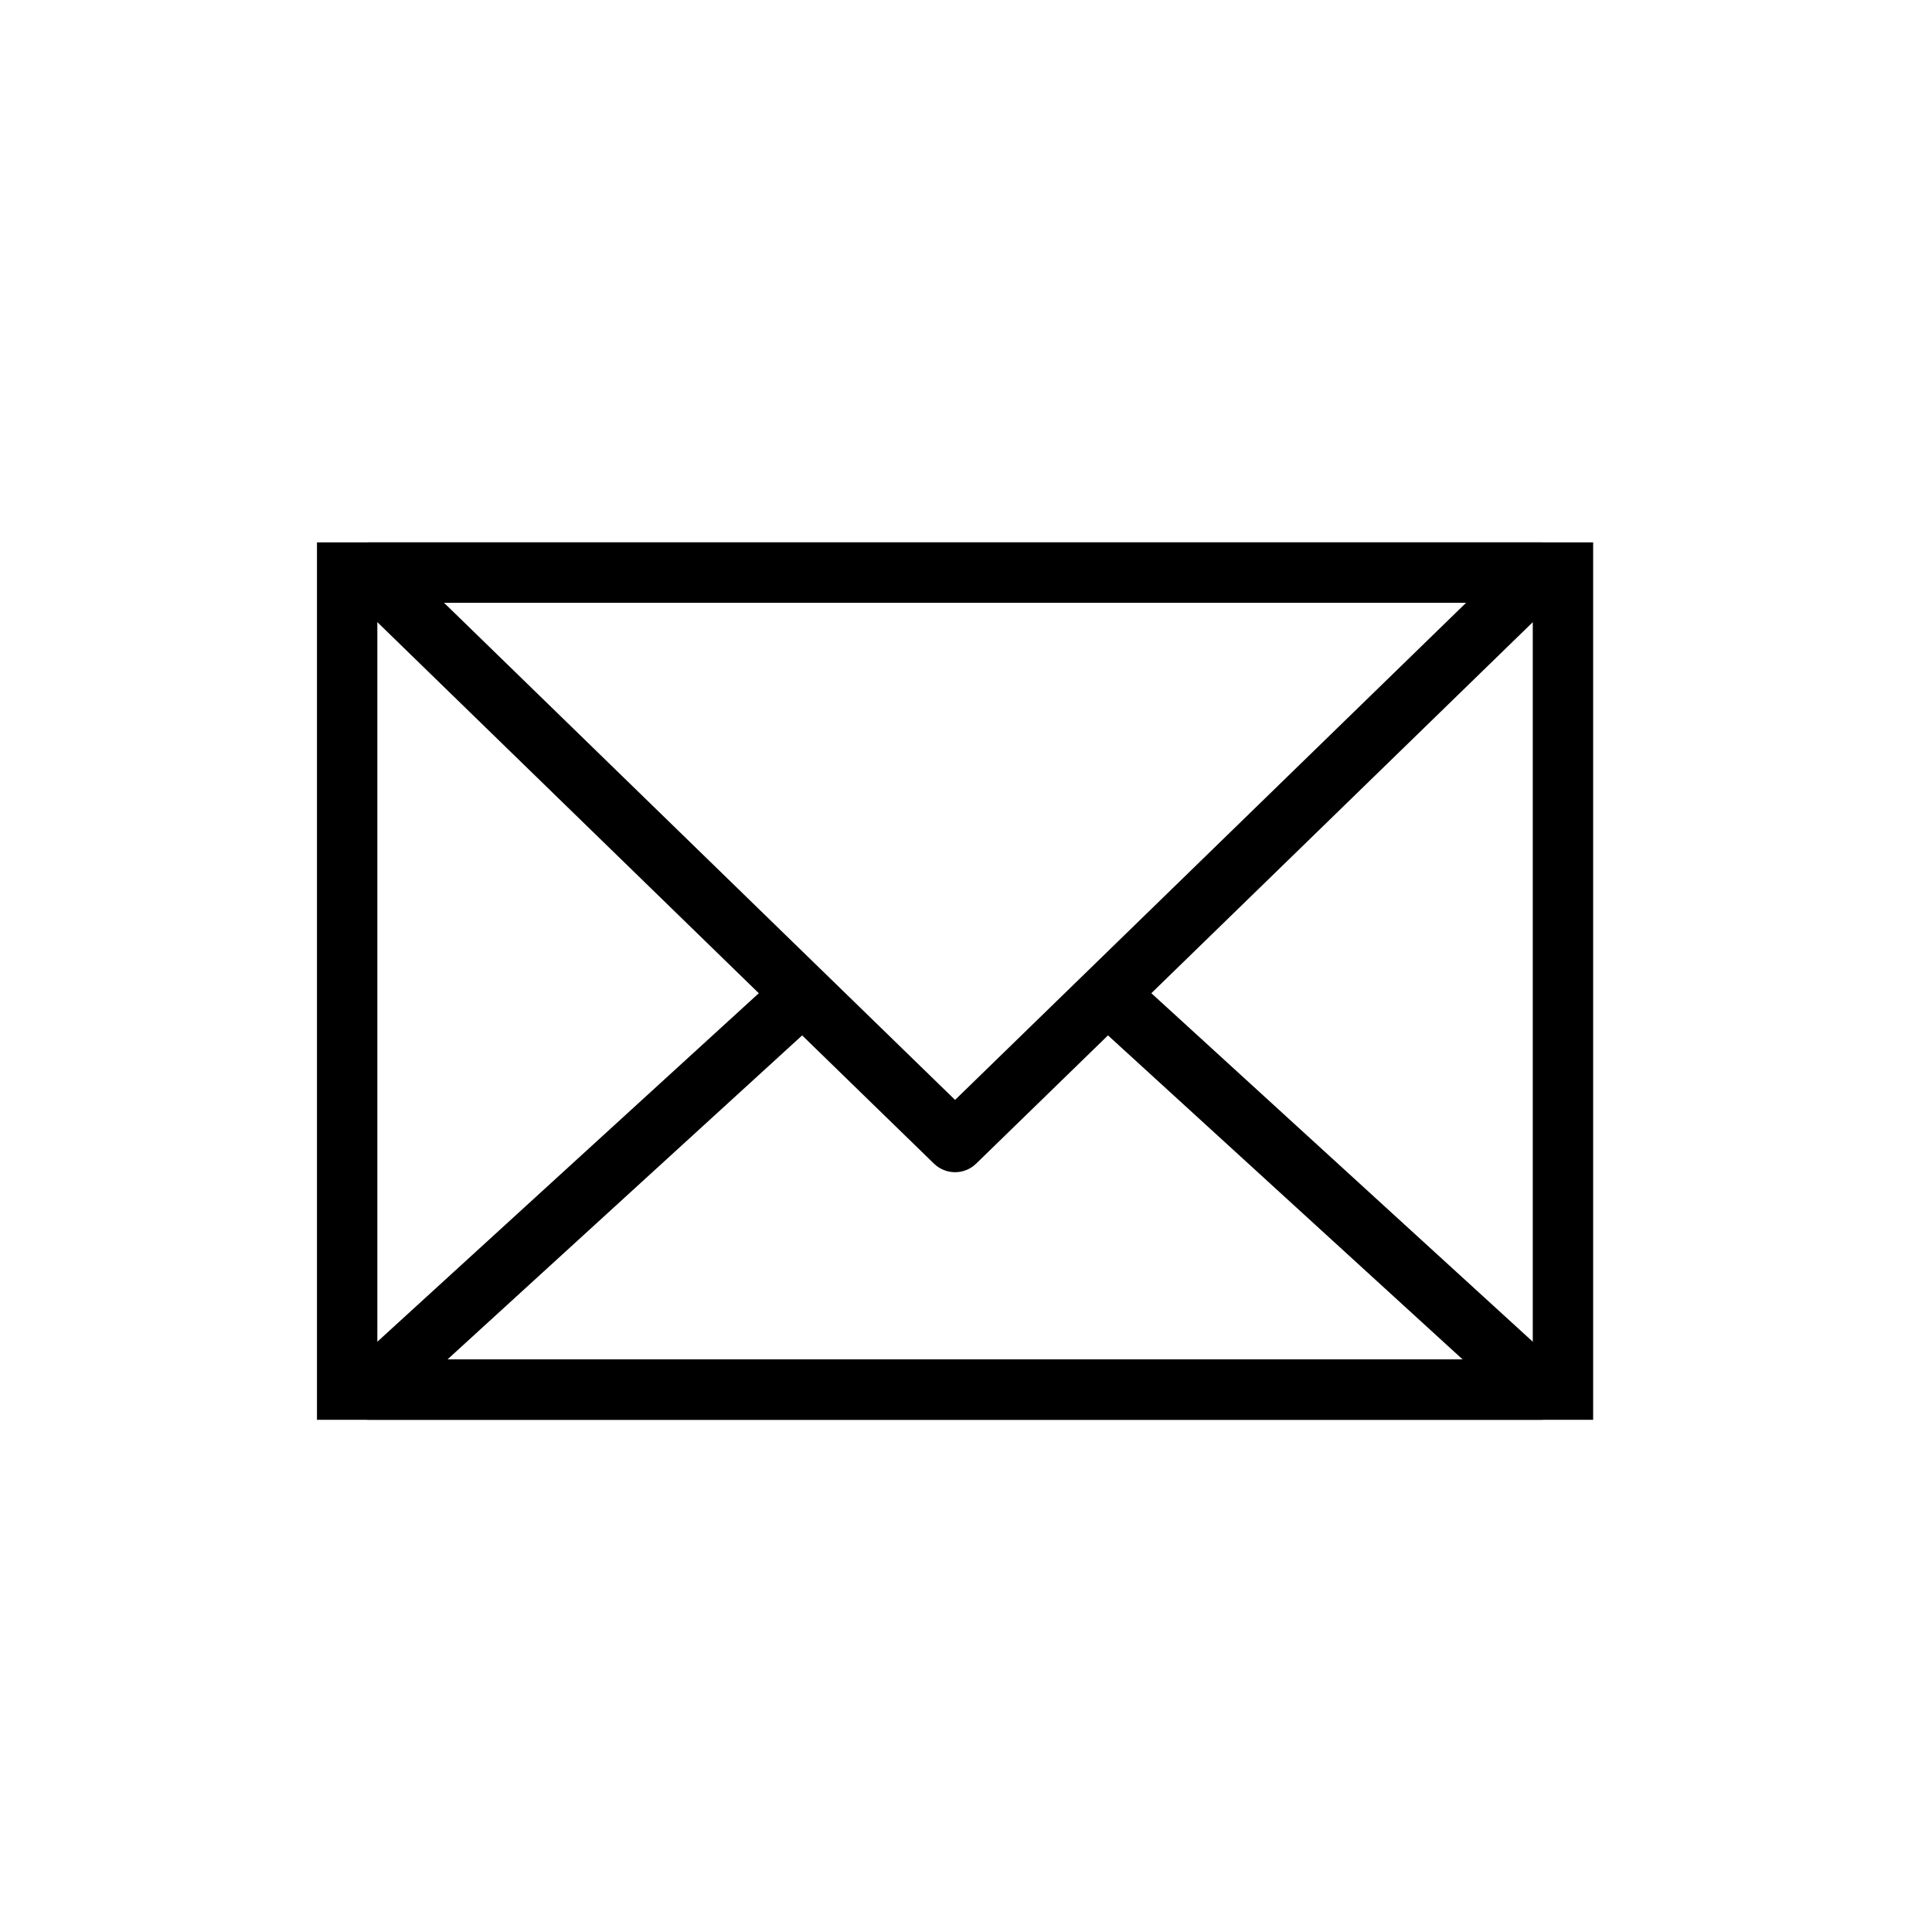
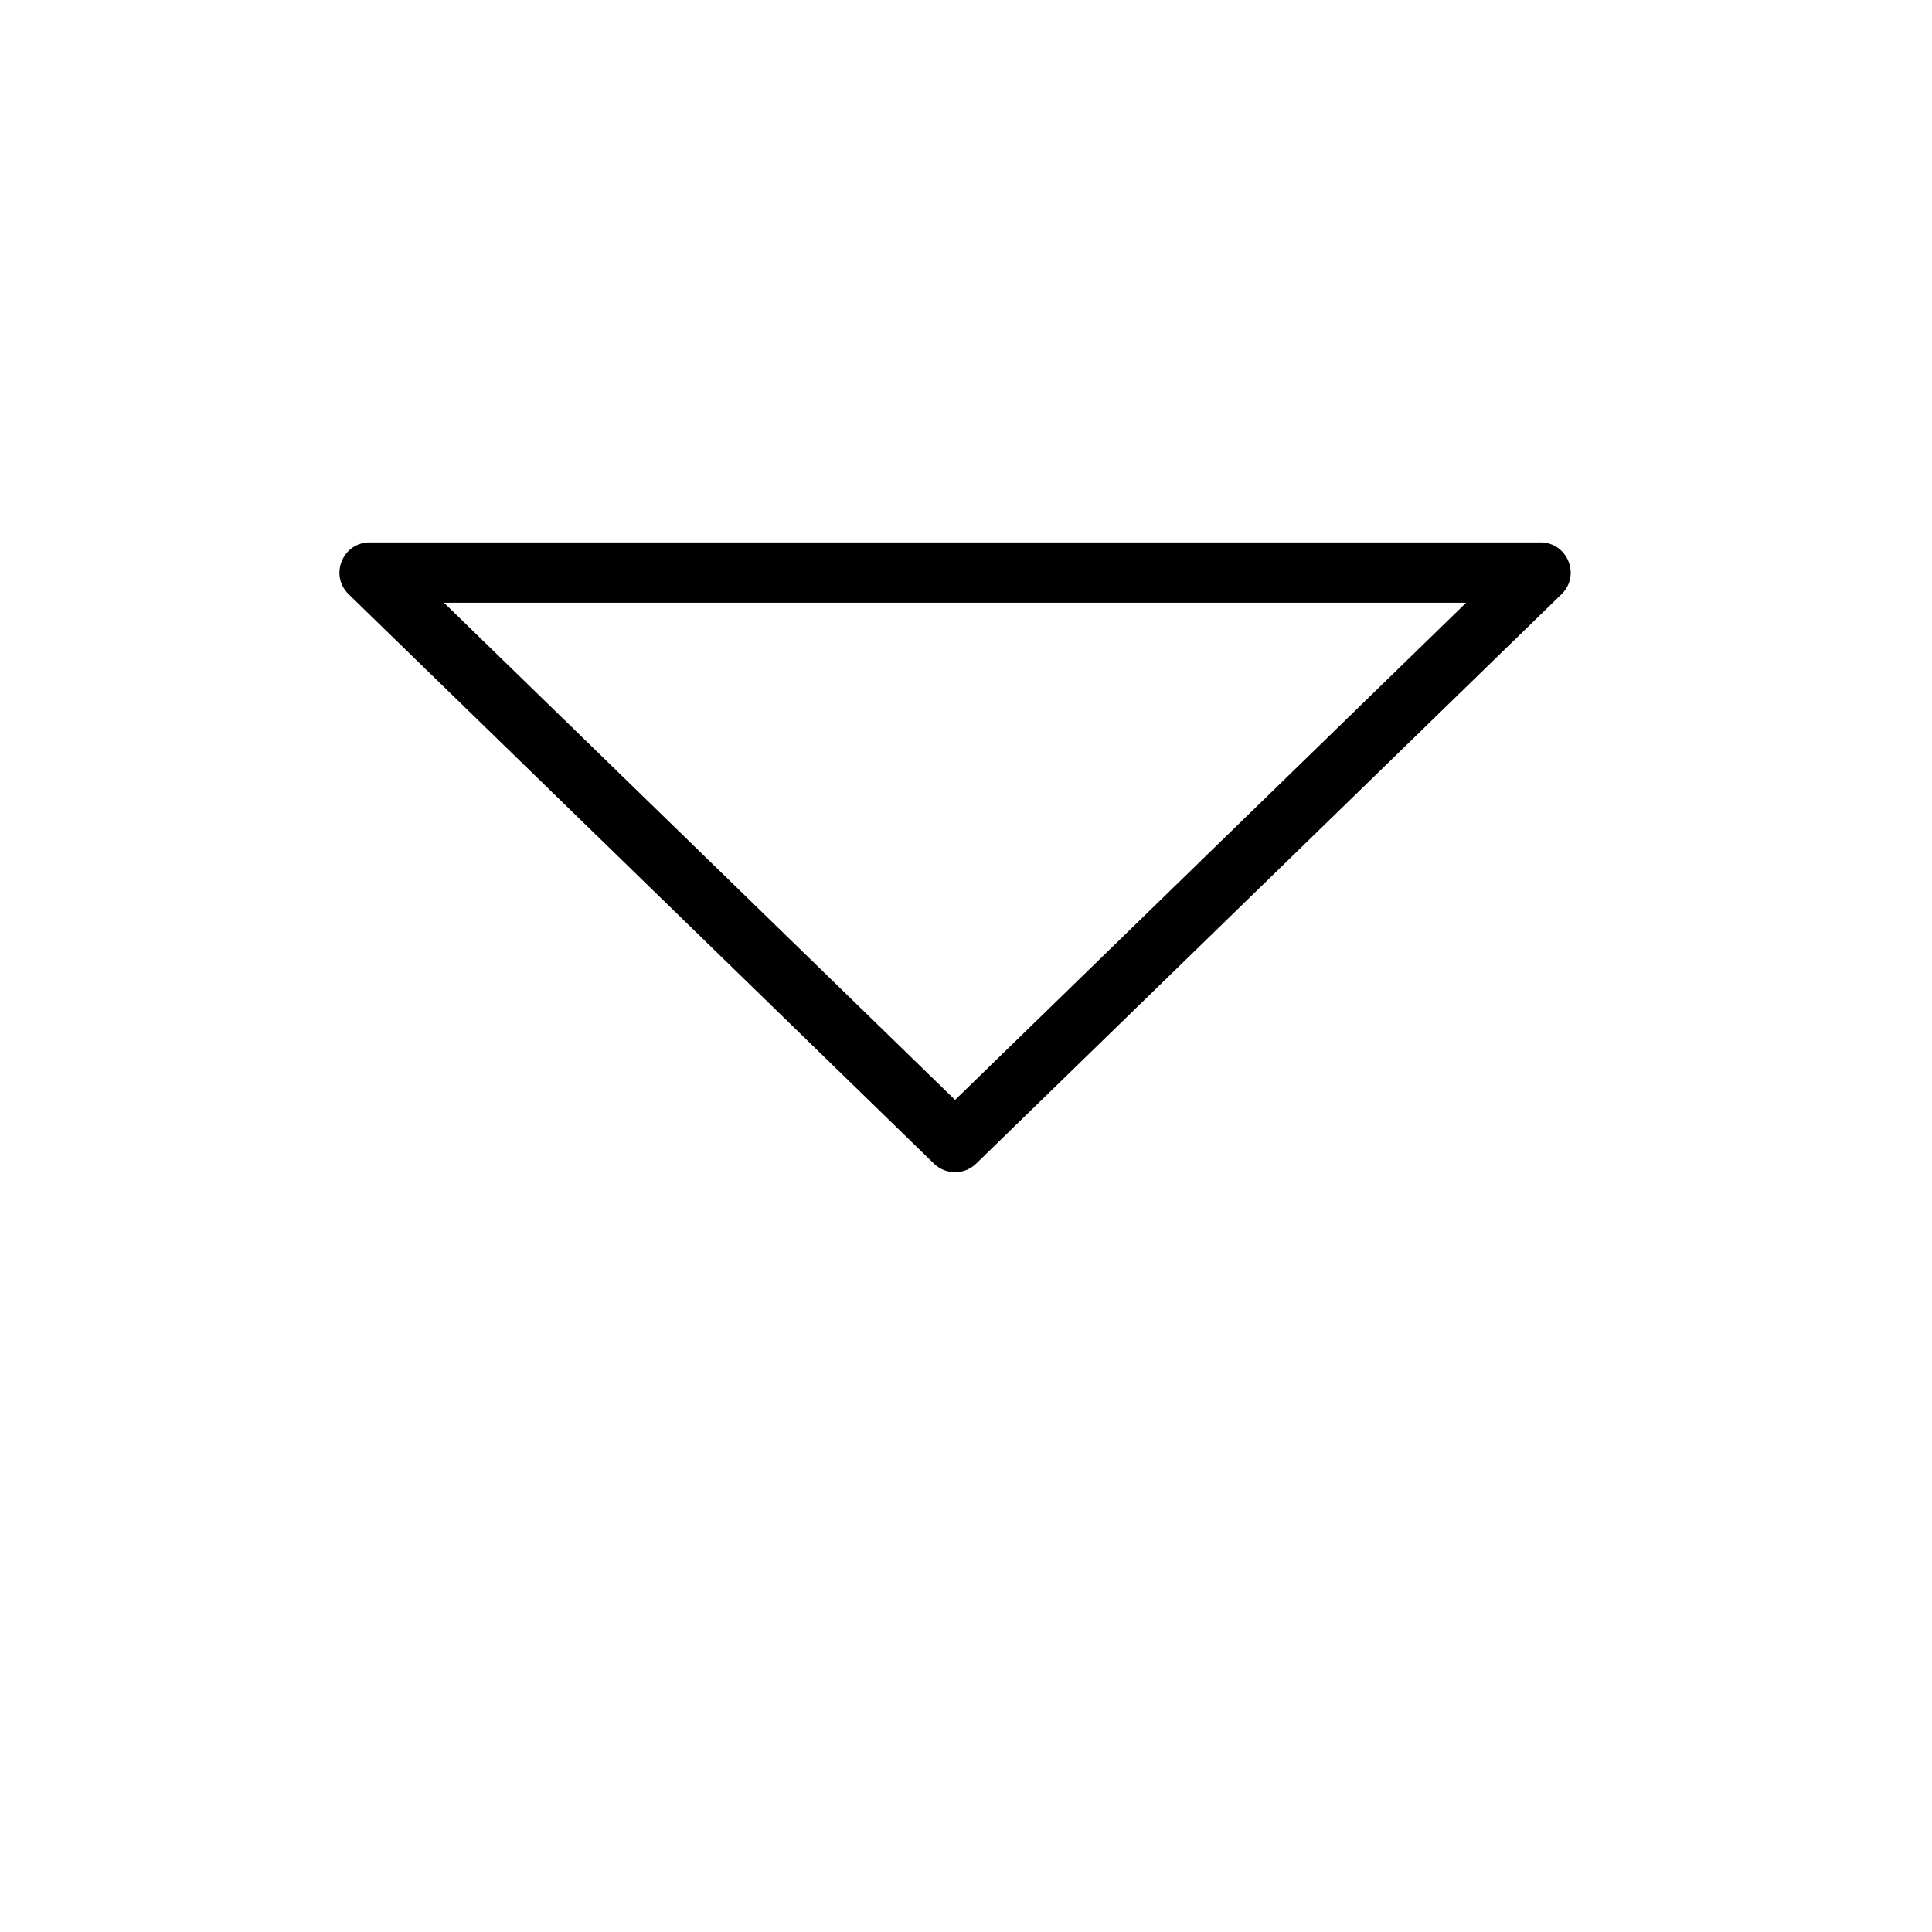
<svg xmlns="http://www.w3.org/2000/svg" width="64px" height="64px" viewBox="0 0 64 64" version="1.1">
  <title>envelope</title>
  <desc>Created with Sketch.</desc>
  <defs />
  <g id="envelope" stroke="none" stroke-width="1" fill="none" fill-rule="evenodd">
    <g id="Group" transform="translate(10, 17)" fill="#000000" fill-rule="nonzero">
-       <path d="M0.5,30.033 L0.5,0.967 L42.775,0.967 L42.775,30.033 L0.5,30.033 Z M2.5,28.033 L40.775,28.033 L40.775,2.967 L2.5,2.967 L2.5,28.033 Z" id="Stroke-1" />
      <path d="M22.335,21.548 C21.947,21.925 21.329,21.925 20.94,21.548 L1.549,2.684 C0.905,2.058 1.348,0.967 2.246,0.967 L41.03,0.967 C41.927,0.967 42.37,2.058 41.727,2.684 L22.335,21.548 Z M21.638,19.436 L38.567,2.967 L4.708,2.967 L21.638,19.436 Z" id="Stroke-3" />
-       <path d="M38.452,28.033 L26.472,17.087 L27.821,15.61 L41.704,28.295 C42.378,28.911 41.942,30.033 41.029,30.033 L2.246,30.033 C1.333,30.033 0.897,28.91 1.571,28.295 L15.427,15.636 L16.776,17.113 L4.823,28.033 L38.452,28.033 Z" id="Stroke-4" />
    </g>
  </g>
</svg>